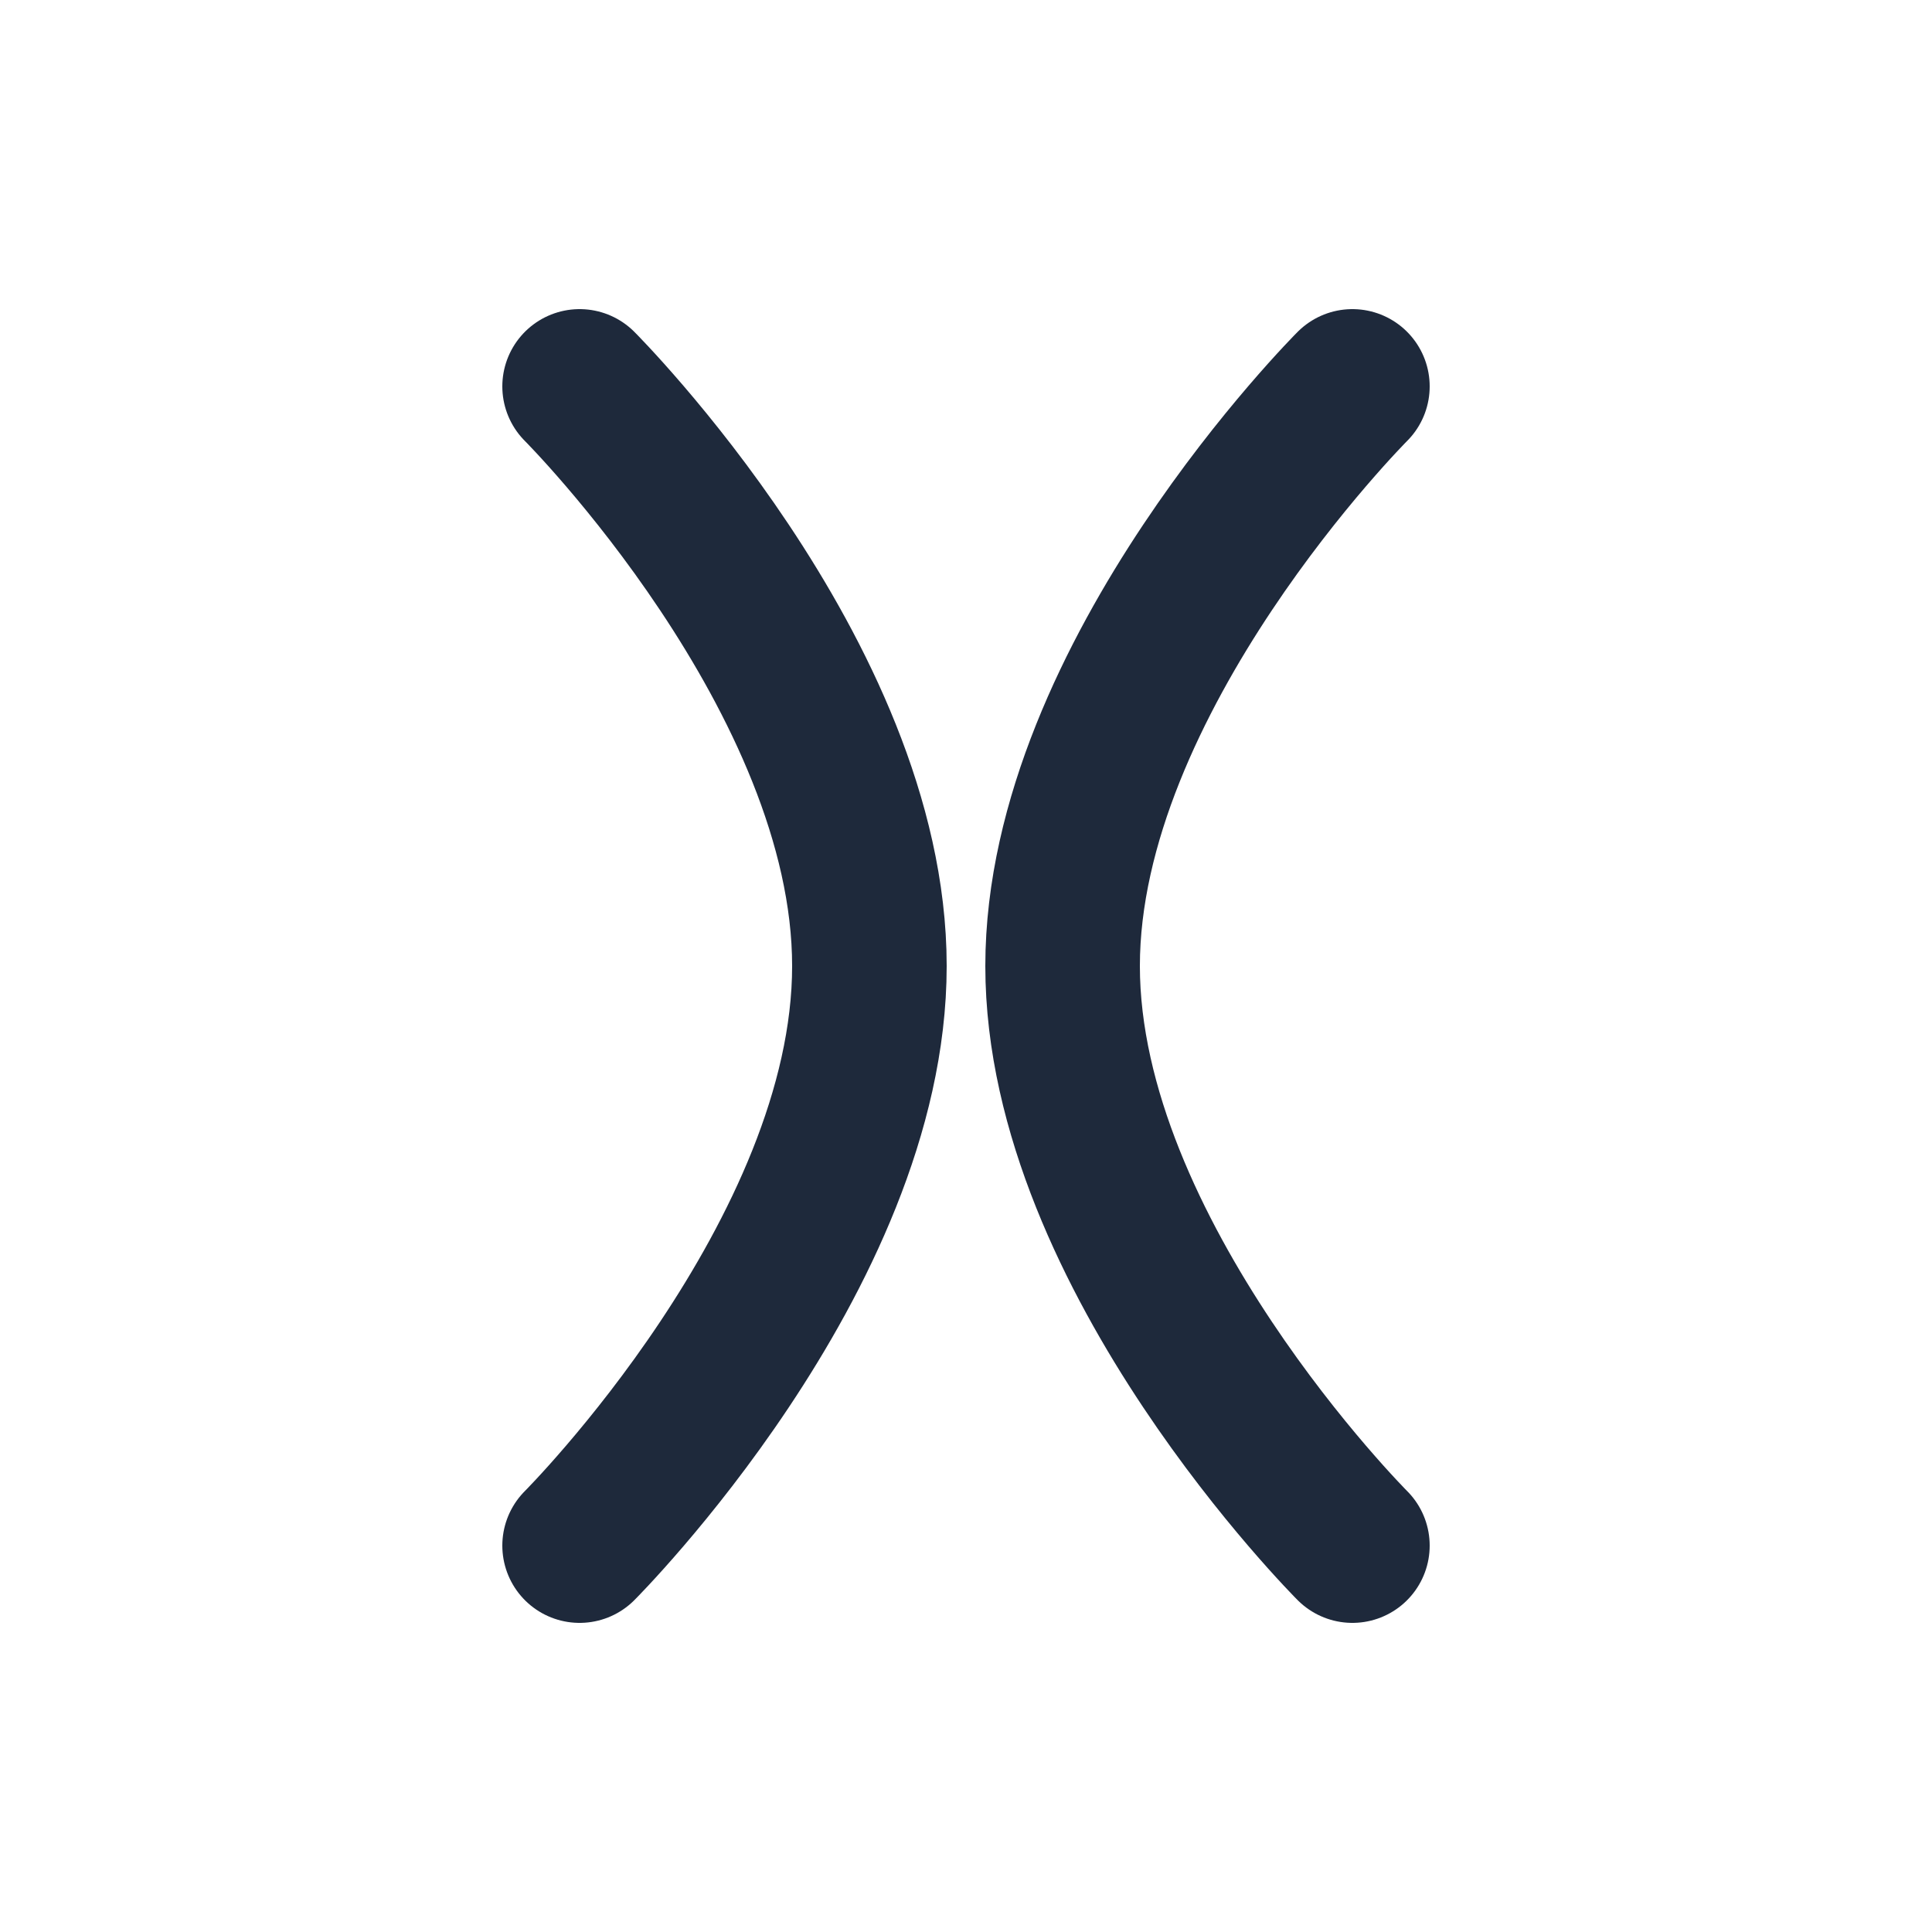
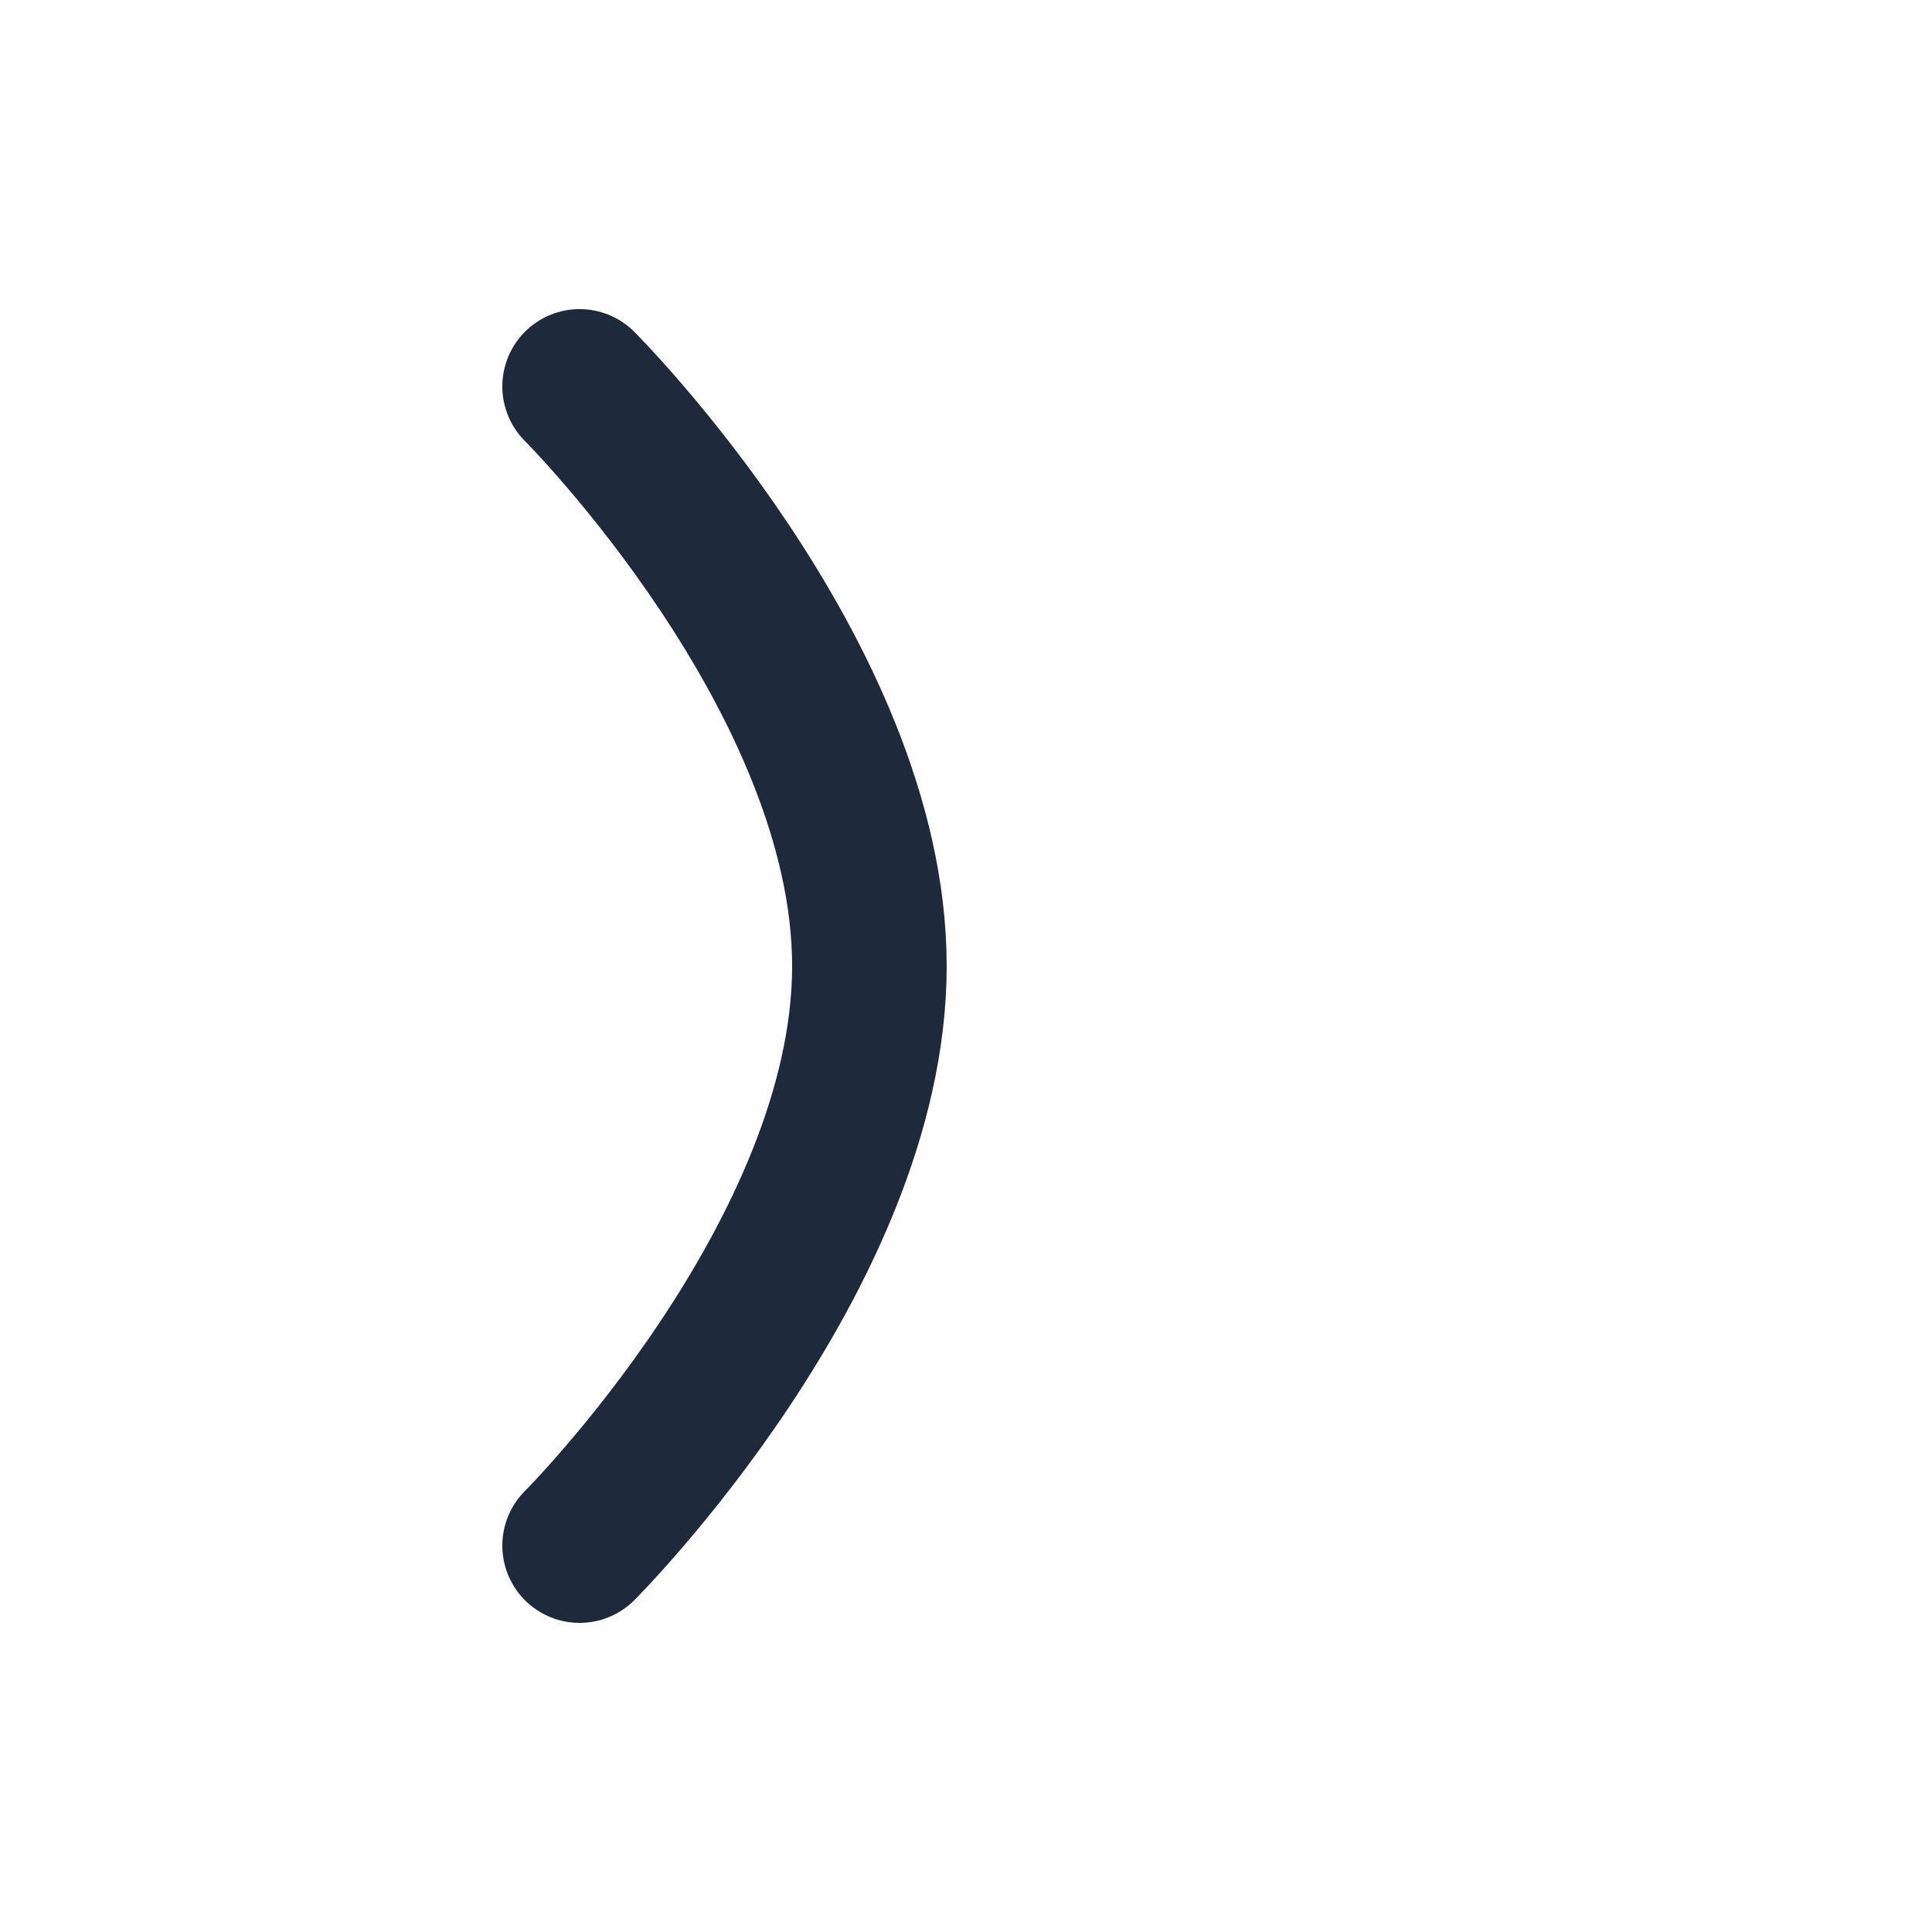
<svg xmlns="http://www.w3.org/2000/svg" width="100" height="100" viewBox="0 0 100 100" fill="none">
  <path d="M30 20C30 20 45 35 45 50C45 65 30 80 30 80" stroke="#1E293B" stroke-width="8" stroke-linecap="round" />
-   <path d="M70 20C70 20 55 35 55 50C55 65 70 80 70 80" stroke="#1E293B" stroke-width="8" stroke-linecap="round" />
</svg>